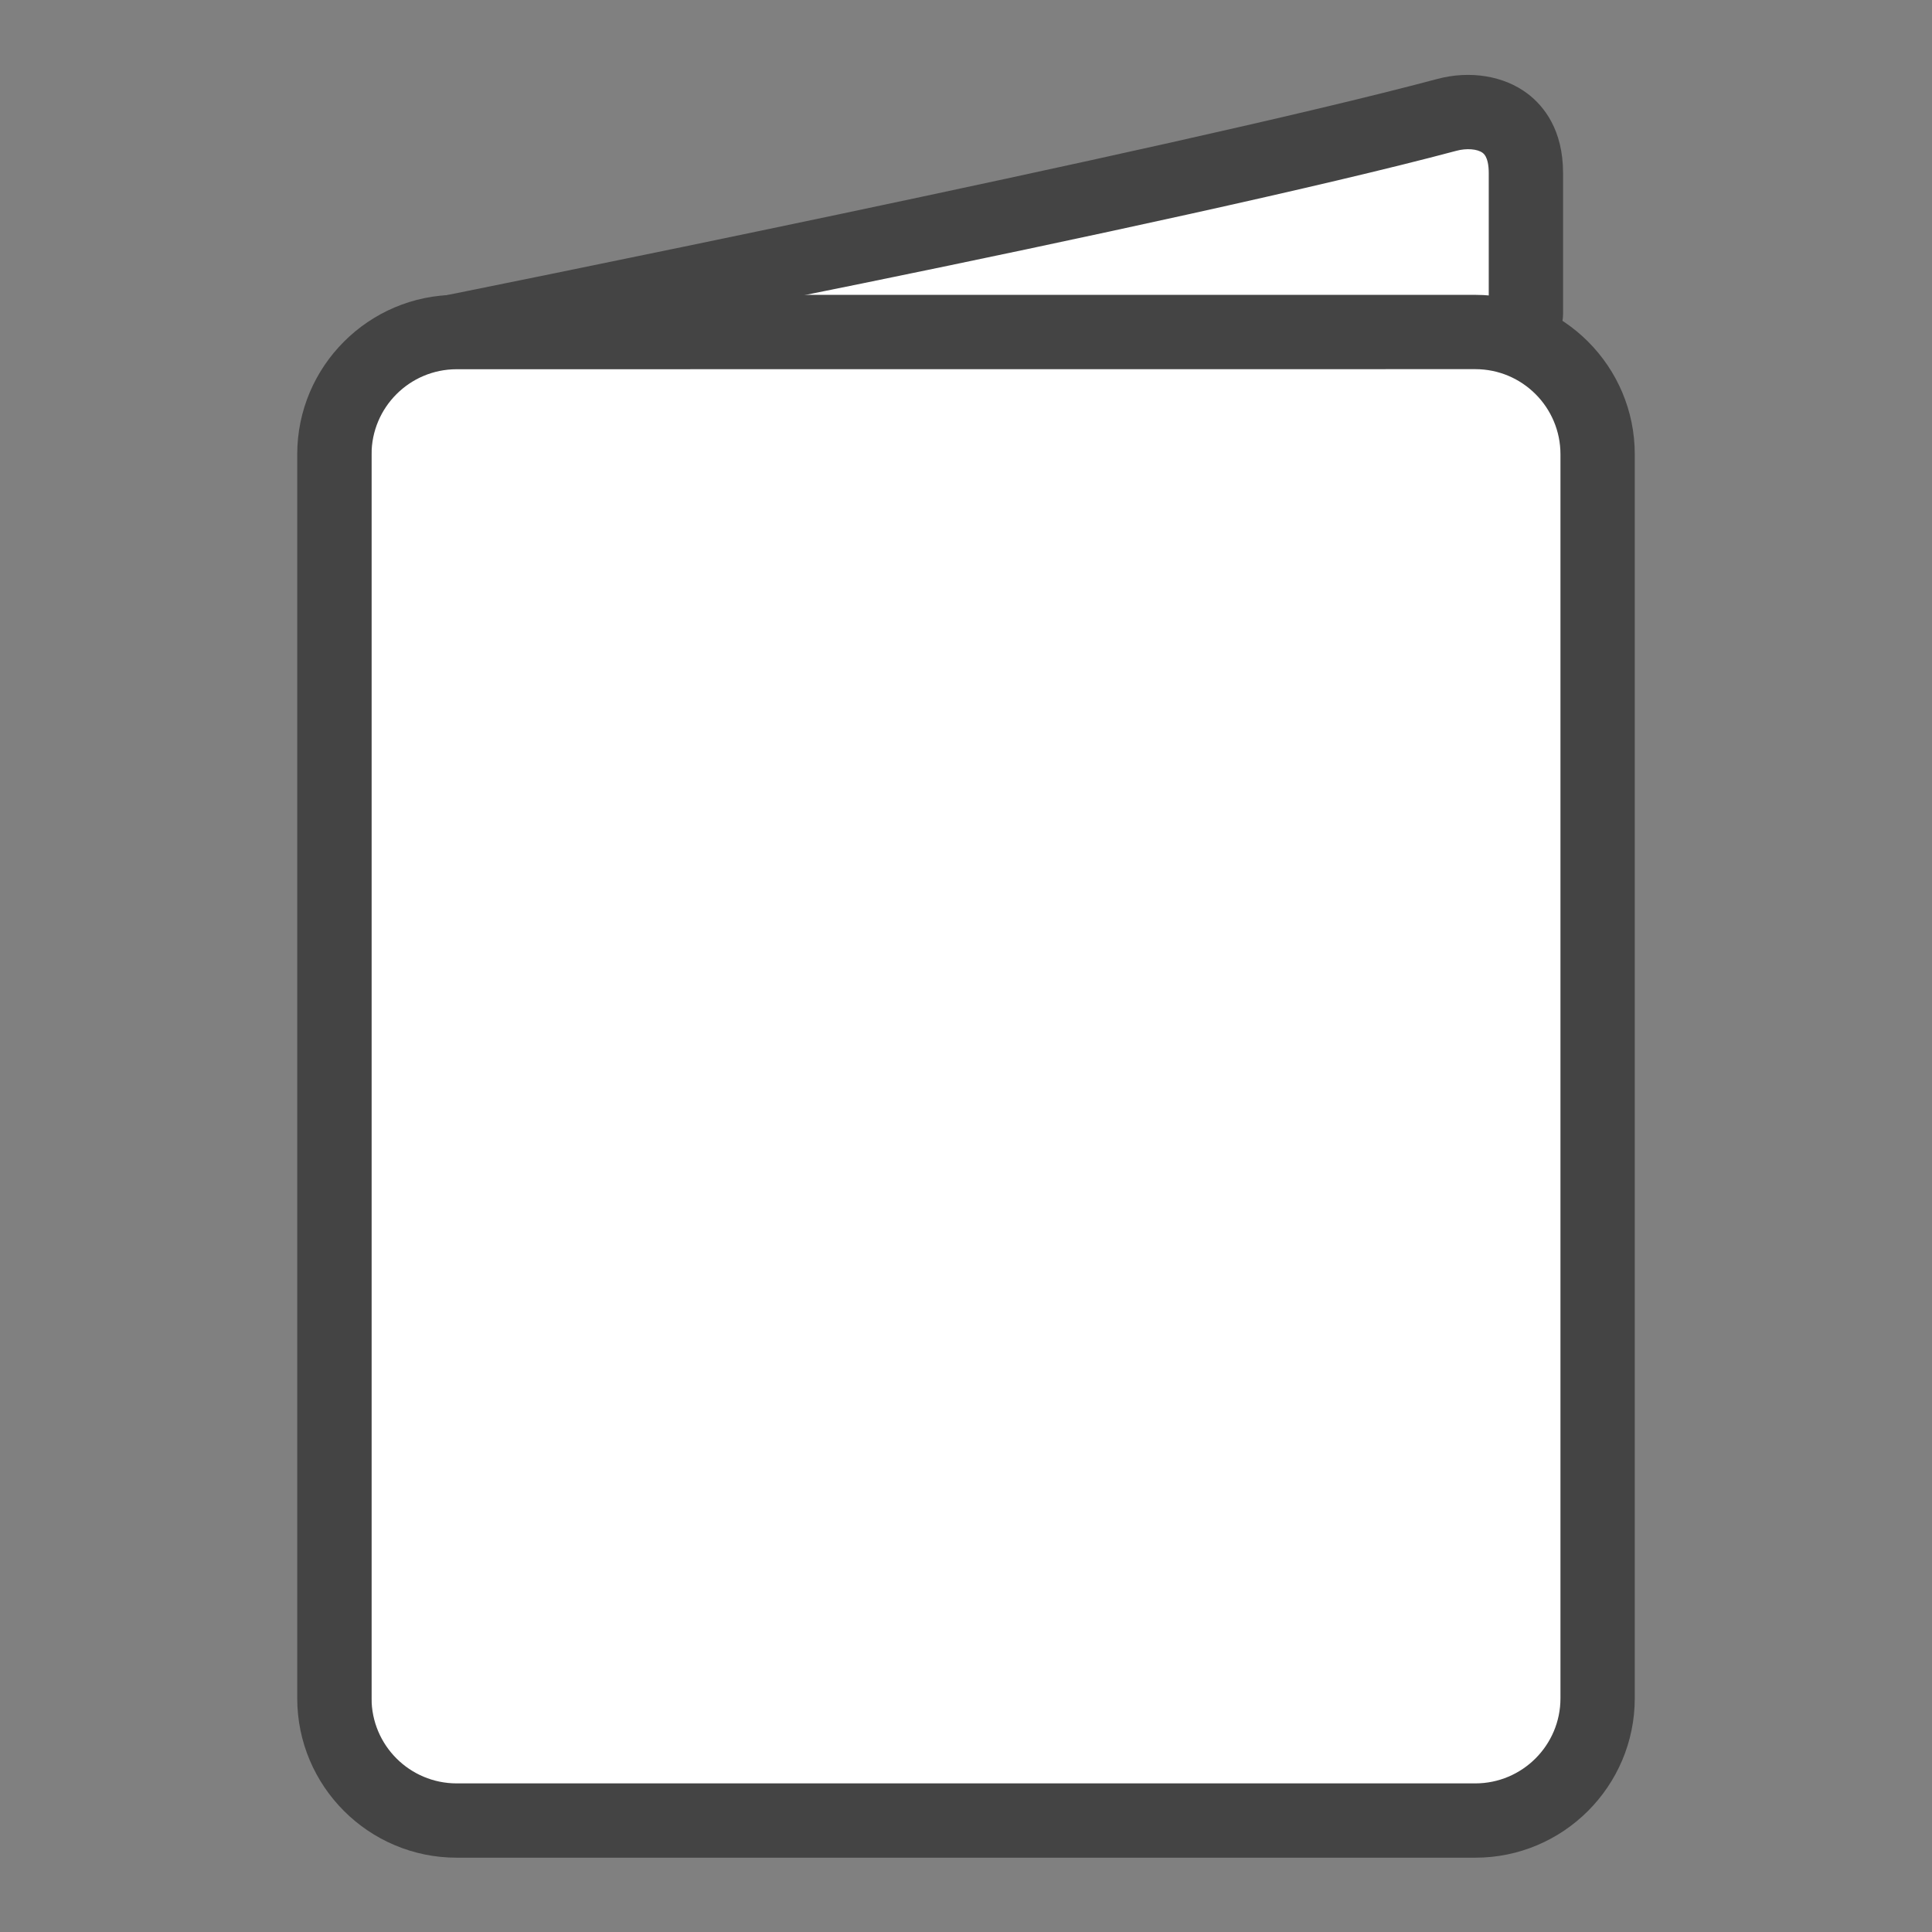
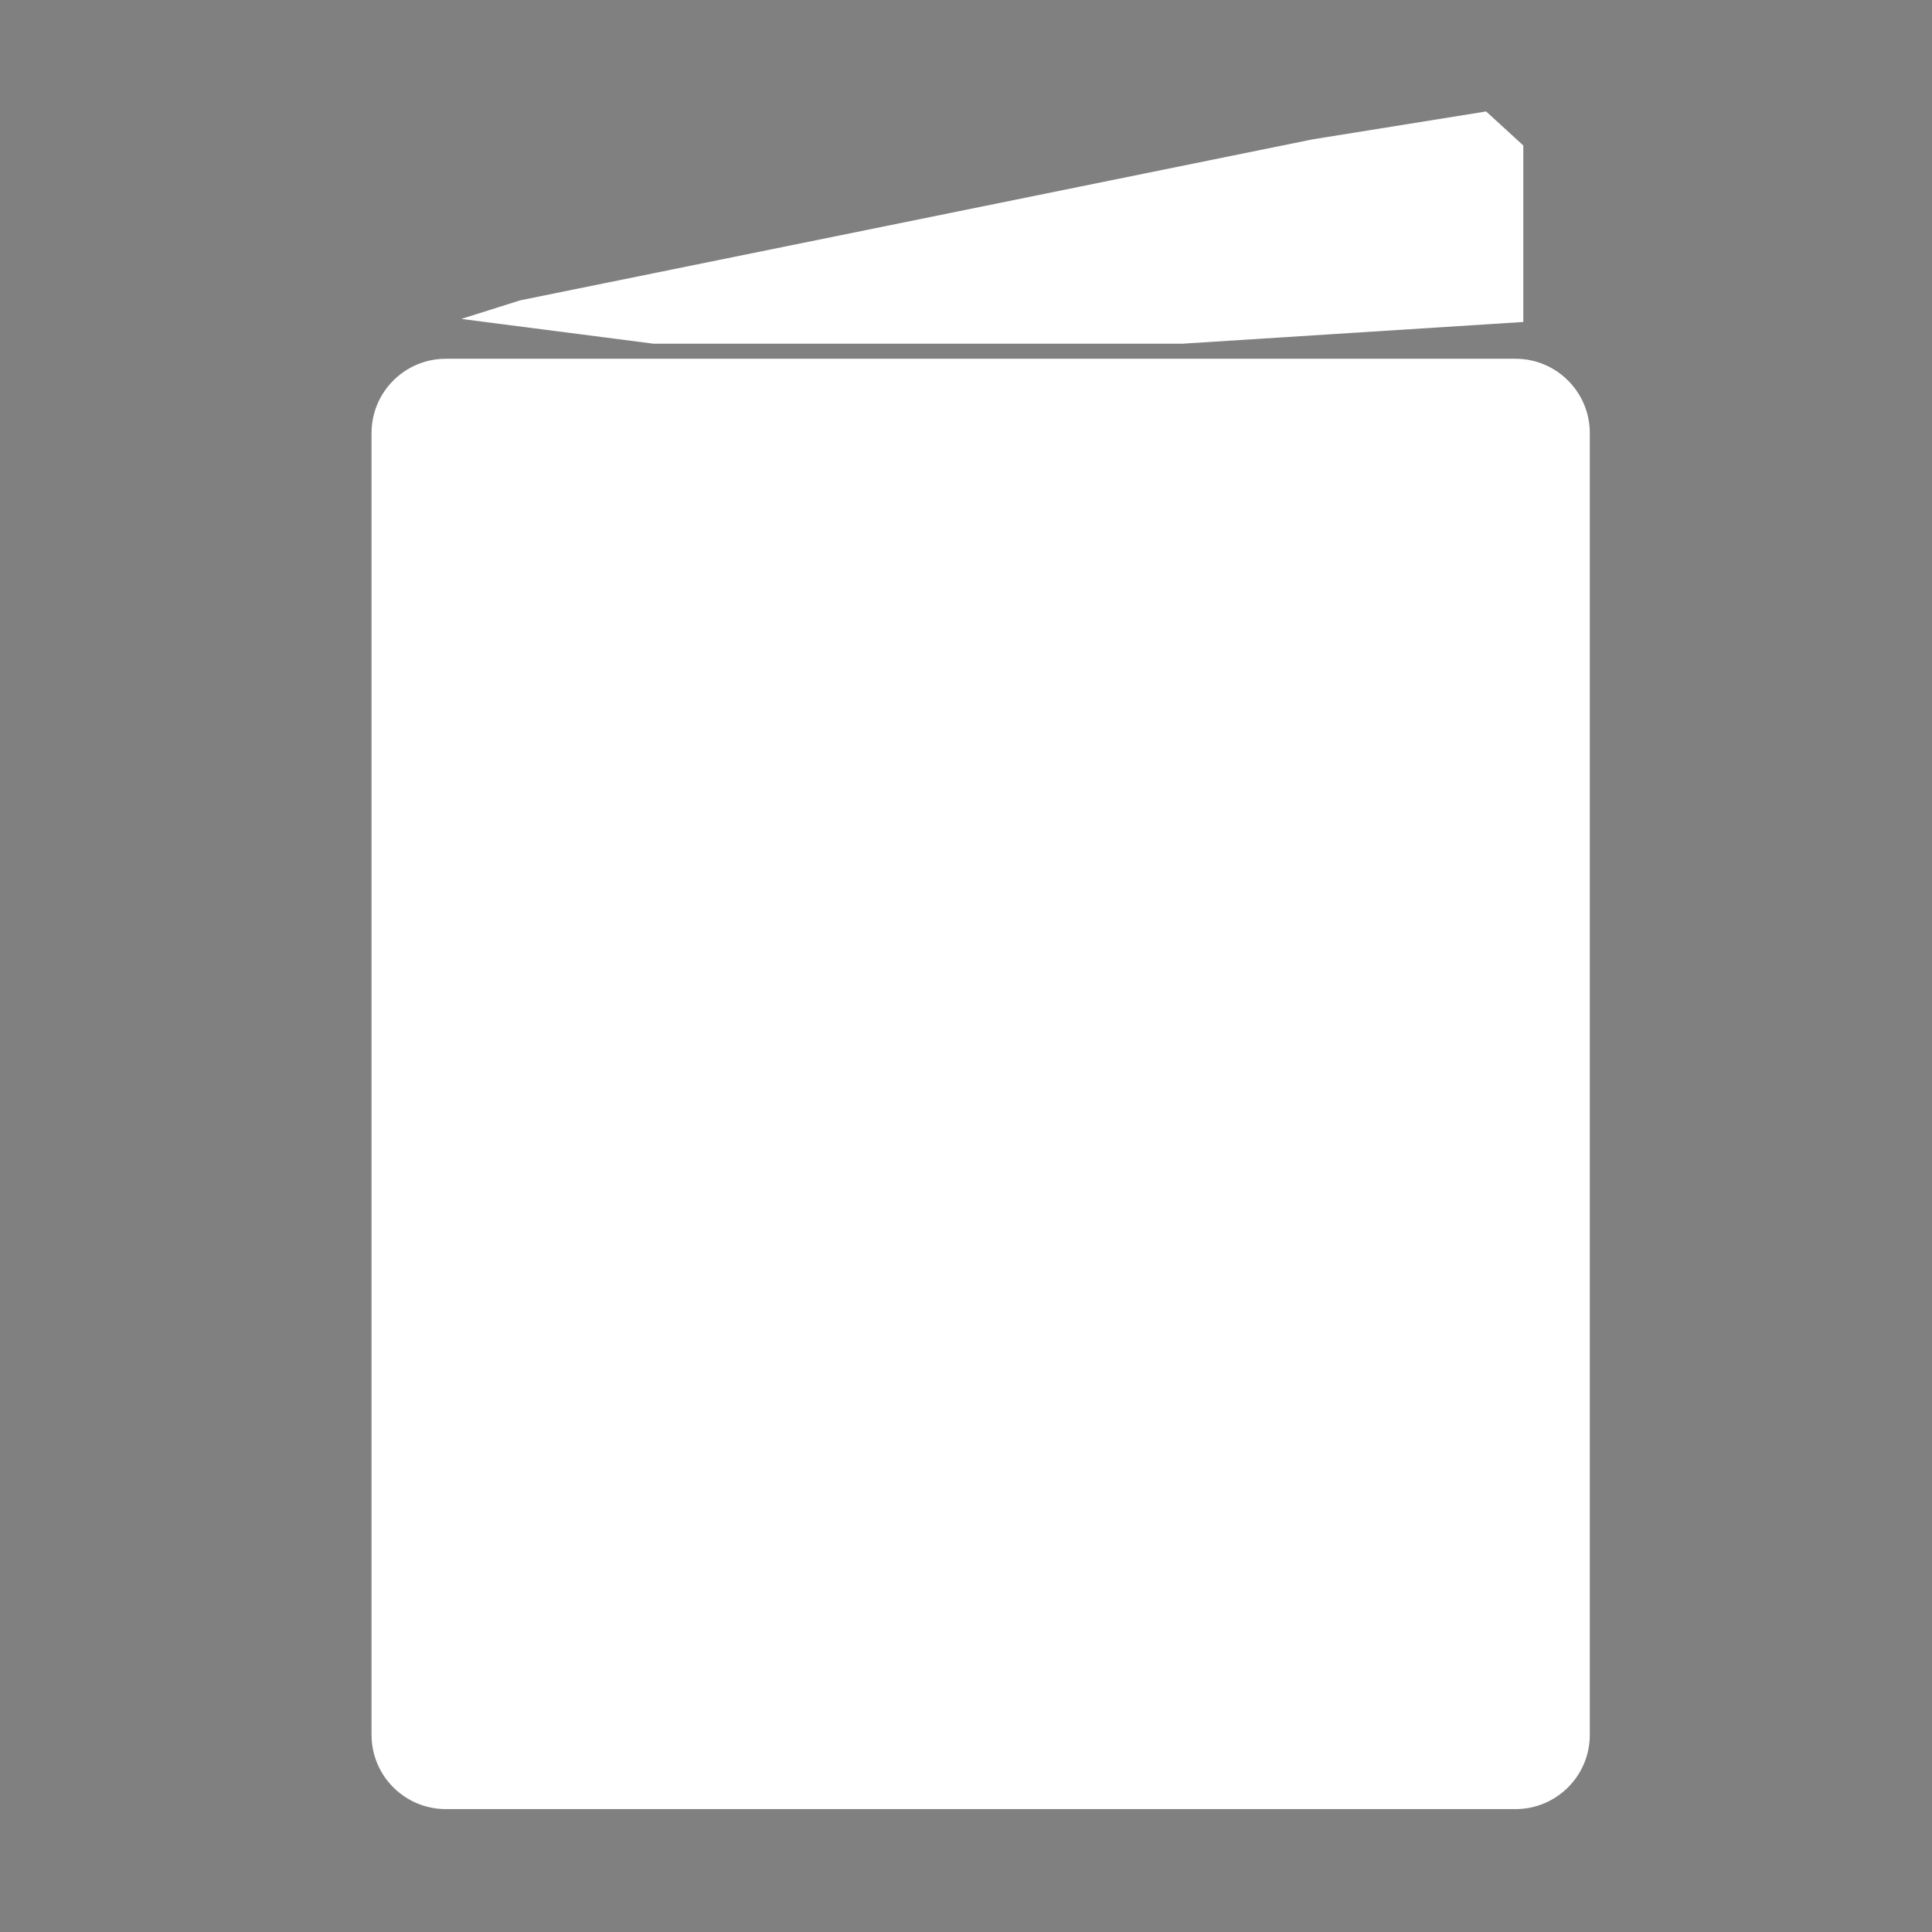
<svg xmlns="http://www.w3.org/2000/svg" version="1.1" baseProfile="tiny" x="0px" y="0px" width="26px" height="26px" viewBox="-1 -1 26 26" xml:space="preserve">
  <rect x="-1" y="-1" width="26" height="26" fill="#808080" stroke="none" />
  <g id="Ebene_3">
    <path fill="#FFFFFF" d="M20.395,22.346c0,0.553-0.448,1-1,1H5c-0.552,0-1-0.447-1-1V4.828c0-0.552,0.448-1,1-1h14.395   c0.552,0,1,0.448,1,1V22.346z" />
    <polyline fill="#FFFFFF" points="6,3.042 16.667,0.875 19,0.5 19.5,0.958 19.5,3.333 14.917,3.625 7.792,3.625 5.208,3.292    6,3.042  " />
  </g>
  <g id="Ebene_1">
    <g id="Ebene_2" display="none">
	</g>
    <g>
-       <path fill="#444444" d="M18.854,3.968C19.487,3.968,20,4.481,20,5.114v16.741C20,22.488,19.485,23,18.854,23H5.146    C4.513,23,4,22.487,4,21.854V5.115c0-0.633,0.513-1.146,1.146-1.146L18.854,3.968 M18.854,2.968H5.146    C3.962,2.968,3,3.931,3,5.114v16.741C3,23.039,3.963,24,5.146,24h13.708C20.038,24,21,23.037,21,21.854V5.115    C21.001,3.931,20.038,2.968,18.854,2.968L18.854,2.968z" />
-     </g>
+       </g>
    <g>
-       <path fill="#444444" d="M4.781,3.828c-0.233,0-0.303,0.008-0.35-0.23C4.377,3.328,4.552,3.064,4.823,3.01    c0.099-0.02,9.978-2.001,13.514-2.946c0.444-0.12,0.904-0.045,1.225,0.2c0.216,0.166,0.473,0.484,0.473,1.065v1.9    c0,0.276-0.224,0.5-0.5,0.5s-0.5-0.224-0.5-0.5v-1.9c0-0.096-0.014-0.22-0.081-0.271c-0.07-0.054-0.22-0.066-0.357-0.028    C15.028,1.983,5.277,3.908,5.312,3.812C5.402,3.572,4.767,3.672,4.781,3.828z" />
-     </g>
+       </g>
  </g>
  <g id="Ebene_2_1_">
</g>
</svg>